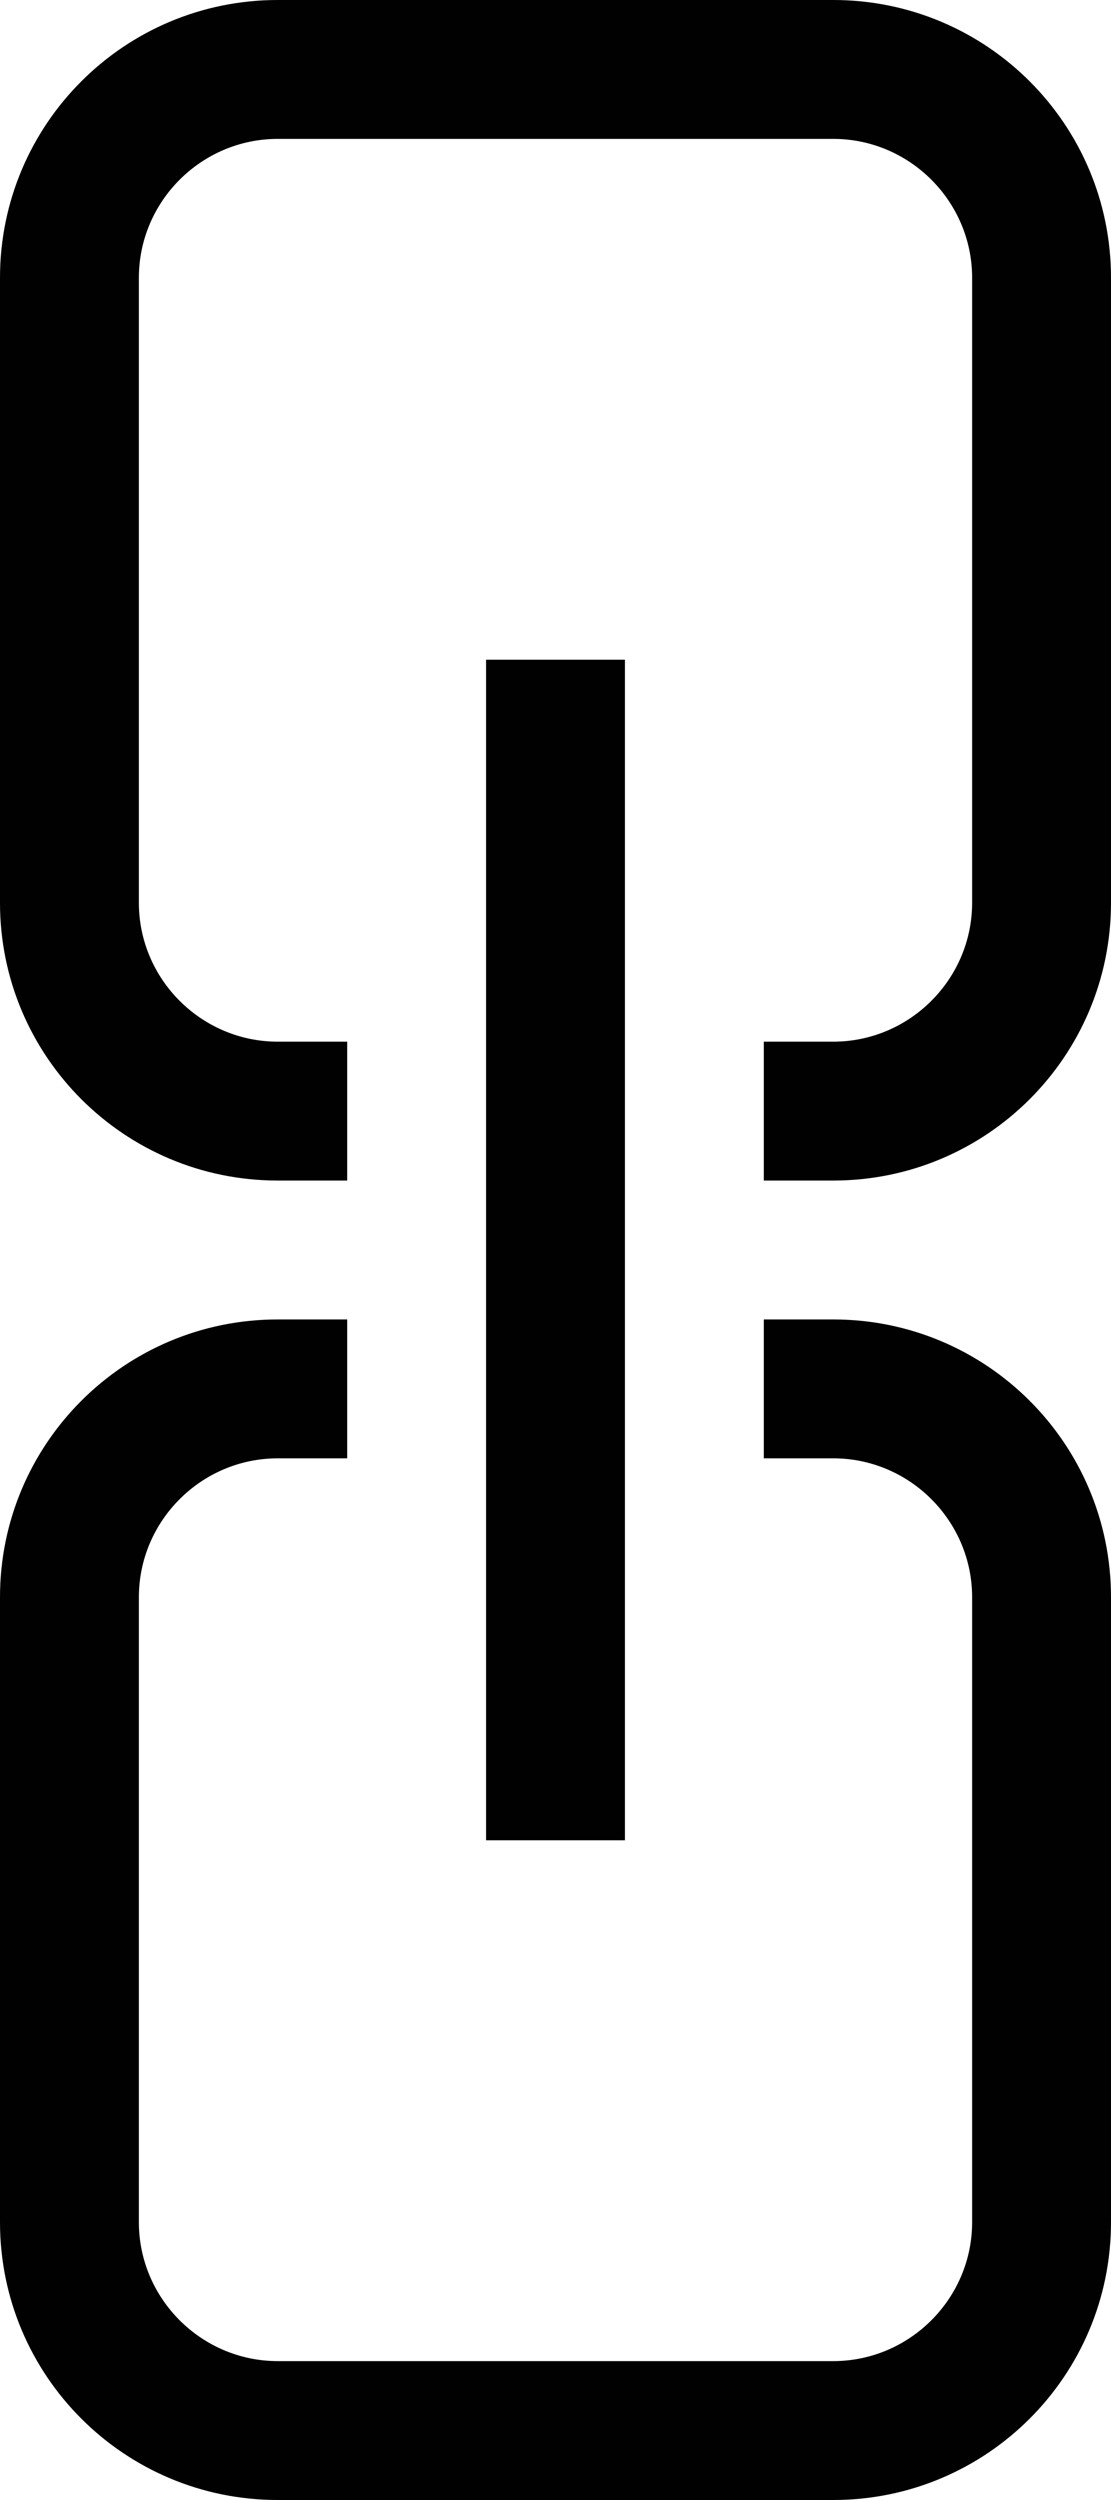
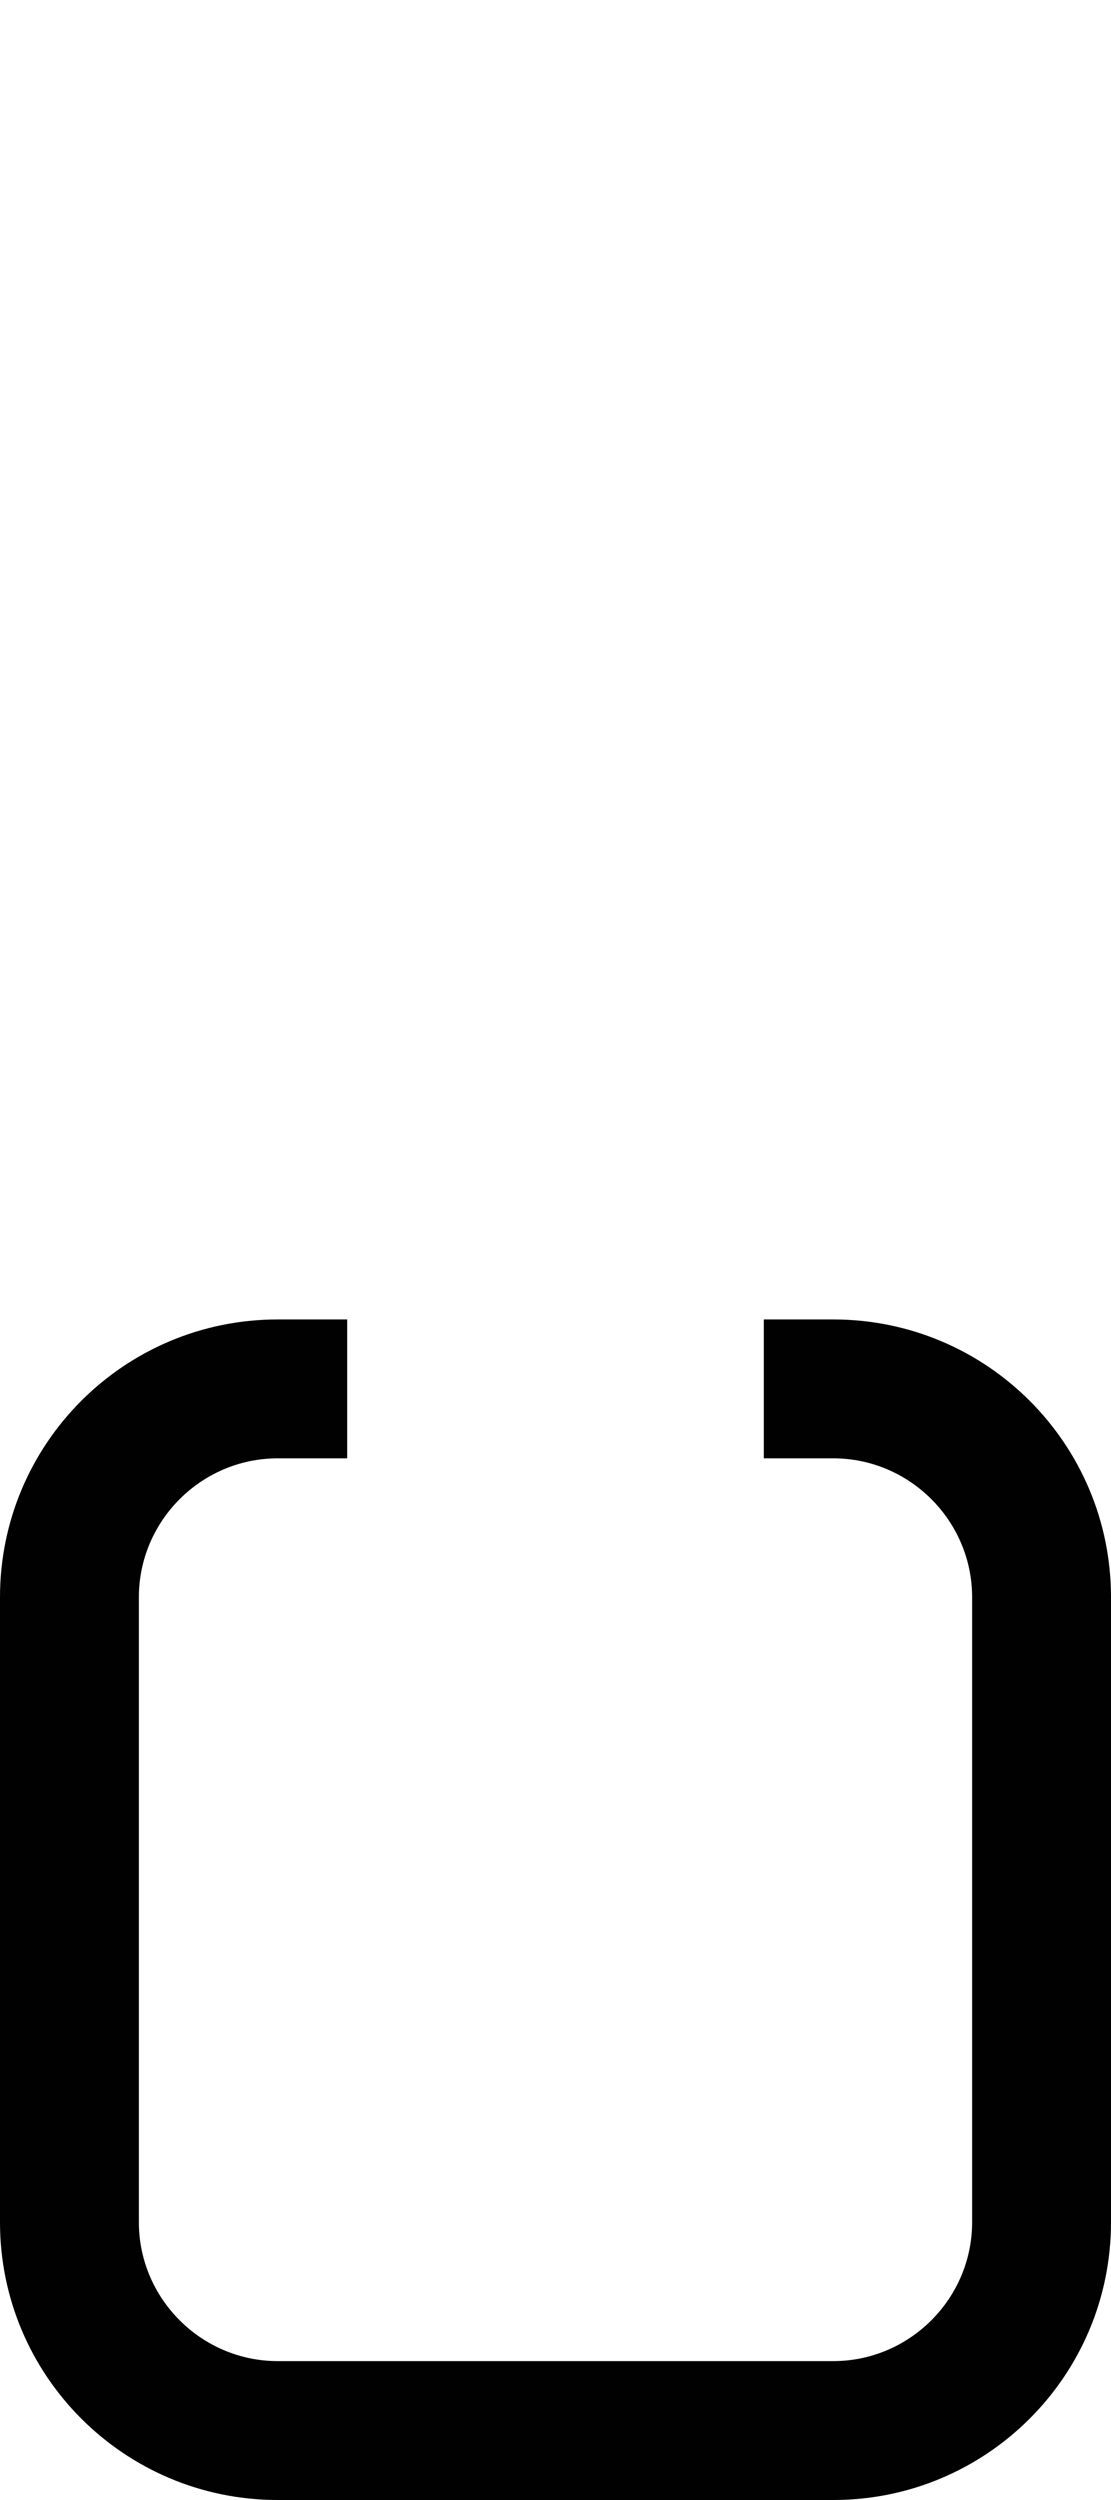
<svg xmlns="http://www.w3.org/2000/svg" id="Livello_2" data-name="Livello 2" viewBox="0 0 16 36">
  <defs>
    <style>
      .cls-1 {
        fill: #010101;
        stroke-width: 0px;
      }
    </style>
  </defs>
  <g id="Livello_1-2" data-name="Livello 1">
    <g>
-       <path class="cls-1" d="M4,17h1v-2h-1c-1.1,0-2-.9-2-2V4c0-1.1.9-2,2-2h8c1.1,0,2,.9,2,2v9c0,1.1-.9,2-2,2h-1v2h1c2.21,0,4-1.79,4-4V4c0-2.21-1.79-4-4-4H4C1.79,0,0,1.79,0,4v9c0,2.21,1.79,4,4,4" />
      <path class="cls-1" d="M4,36h8c2.21,0,4-1.79,4-4v-9c0-2.21-1.79-4-4-4h-1v2h1c1.1,0,2,.9,2,2v9c0,1.1-.9,2-2,2H4c-1.1,0-2-.9-2-2v-9c0-1.1.9-2,2-2h1v-2h-1c-2.21,0-4,1.79-4,4v9c0,2.21,1.79,4,4,4" />
-       <rect class="cls-1" x="7" y="9.5" width="2" height="17" />
    </g>
  </g>
</svg>